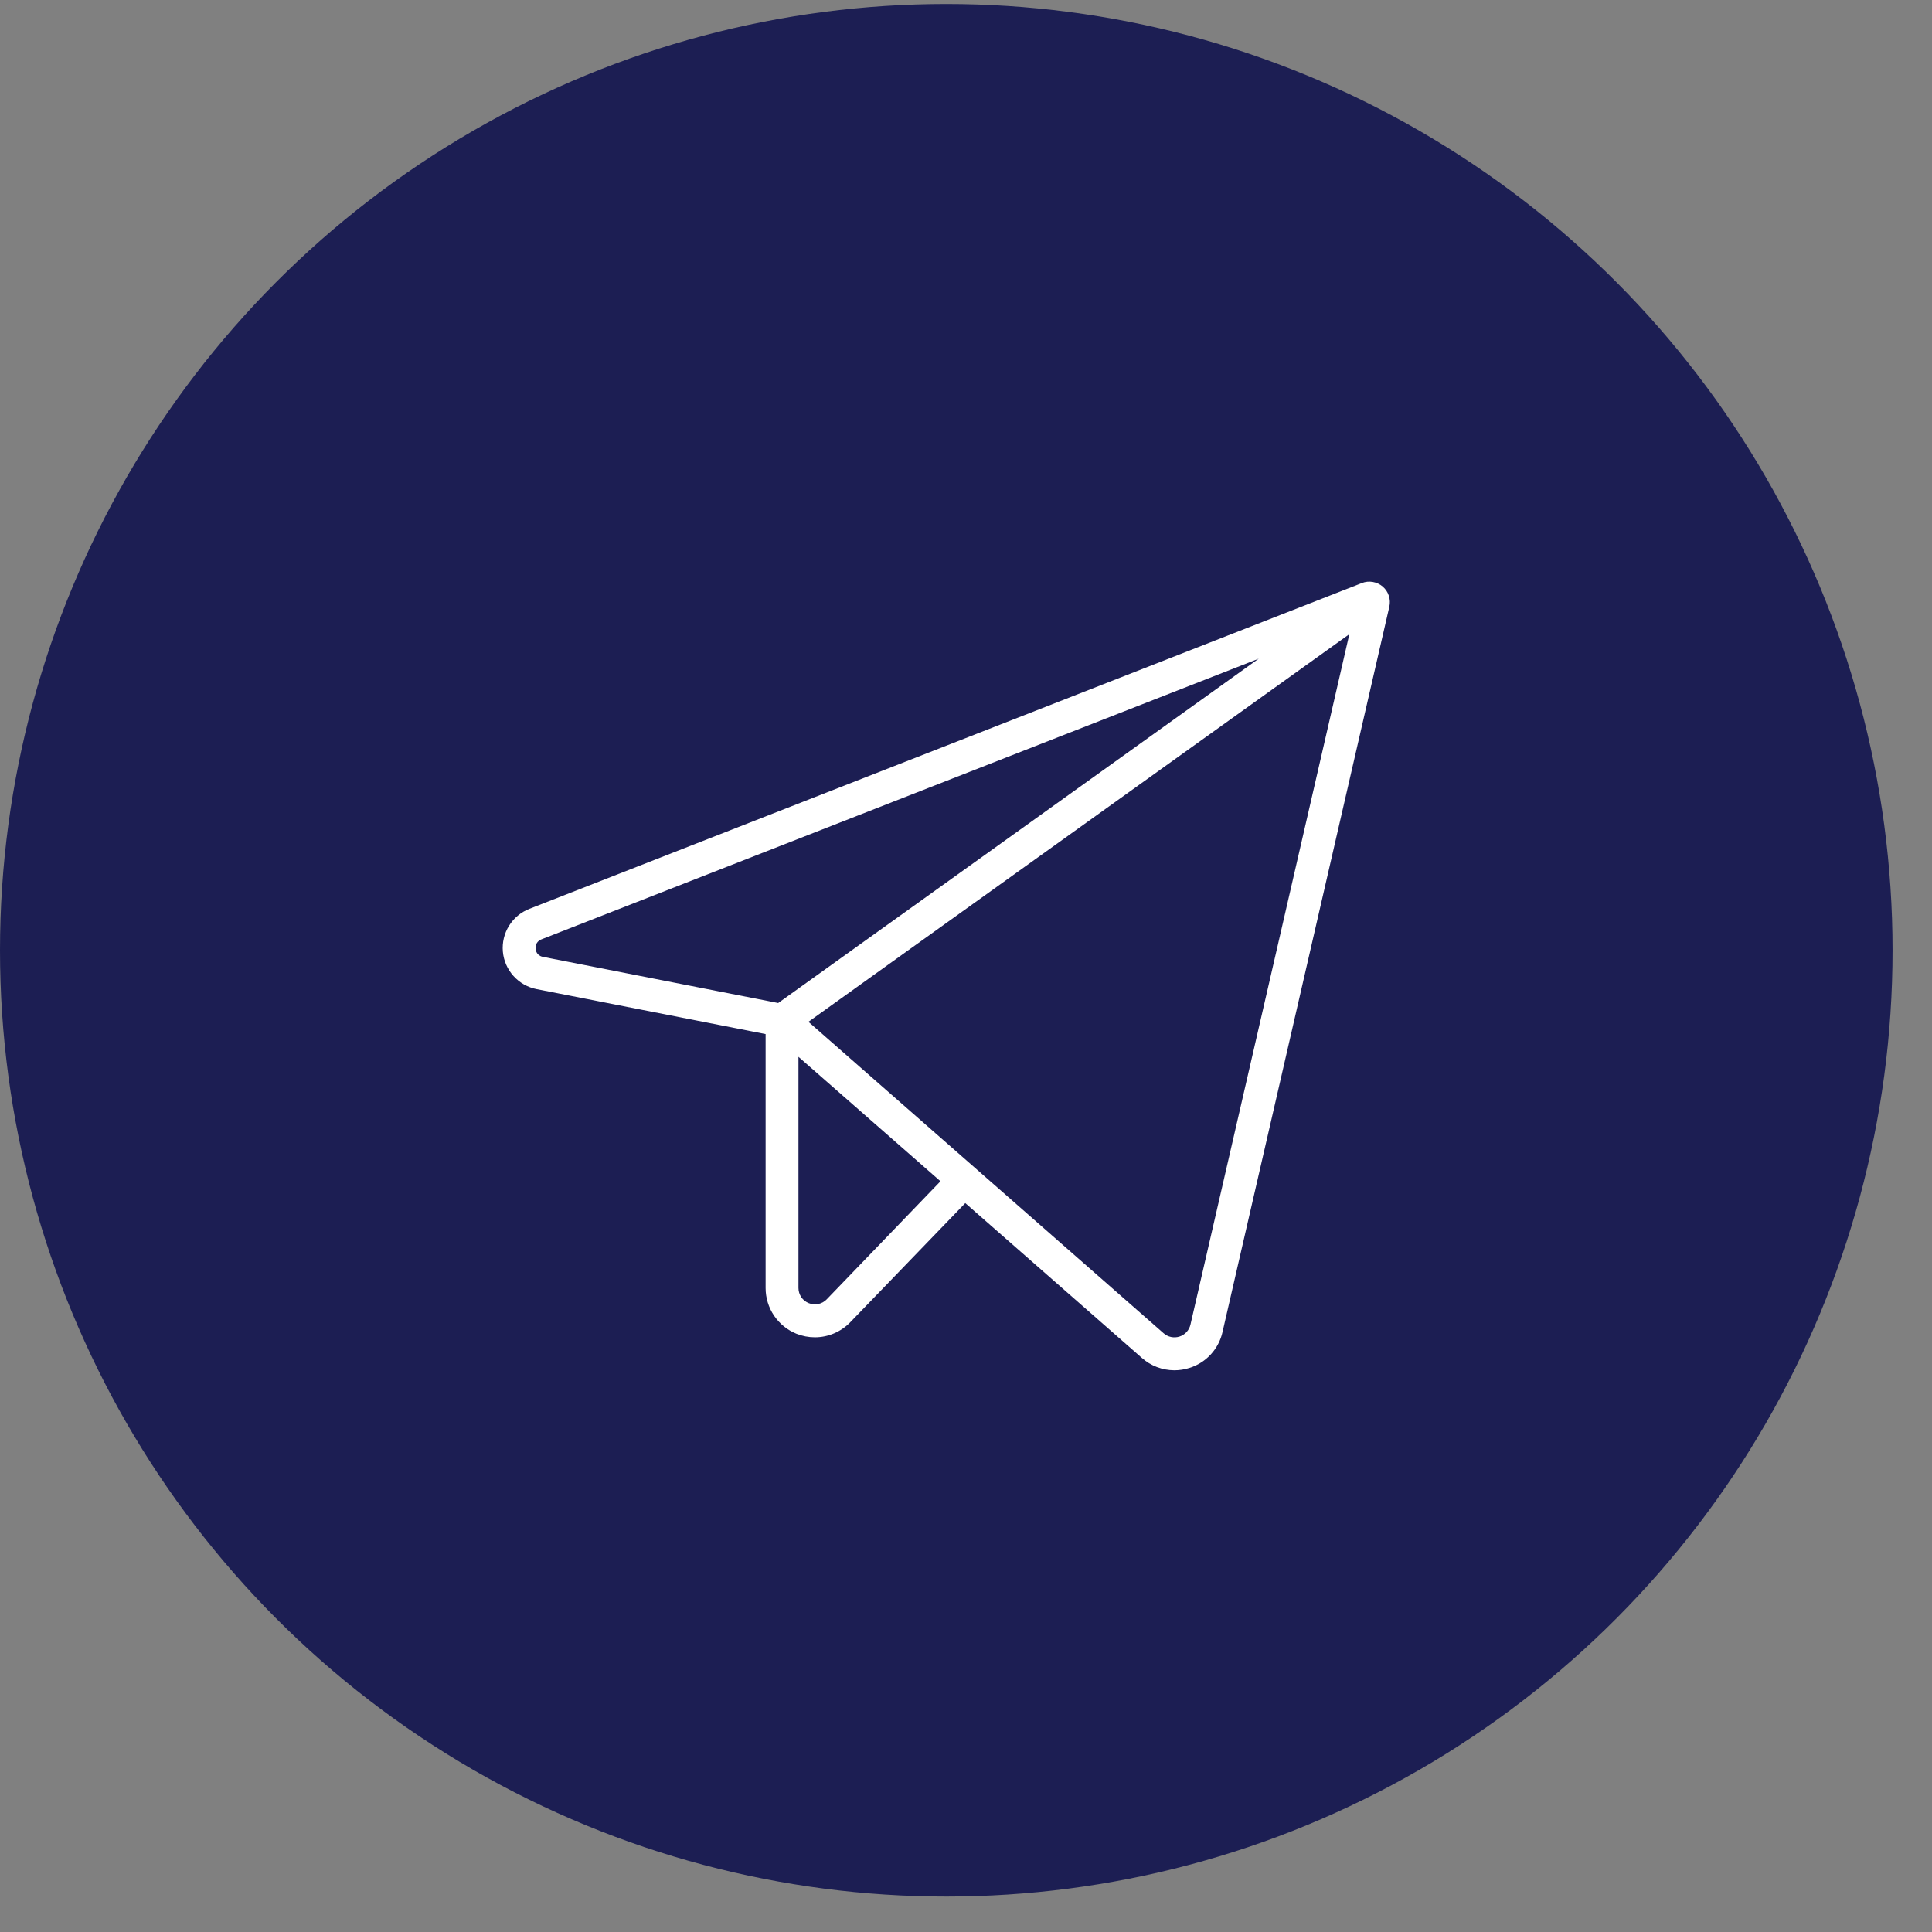
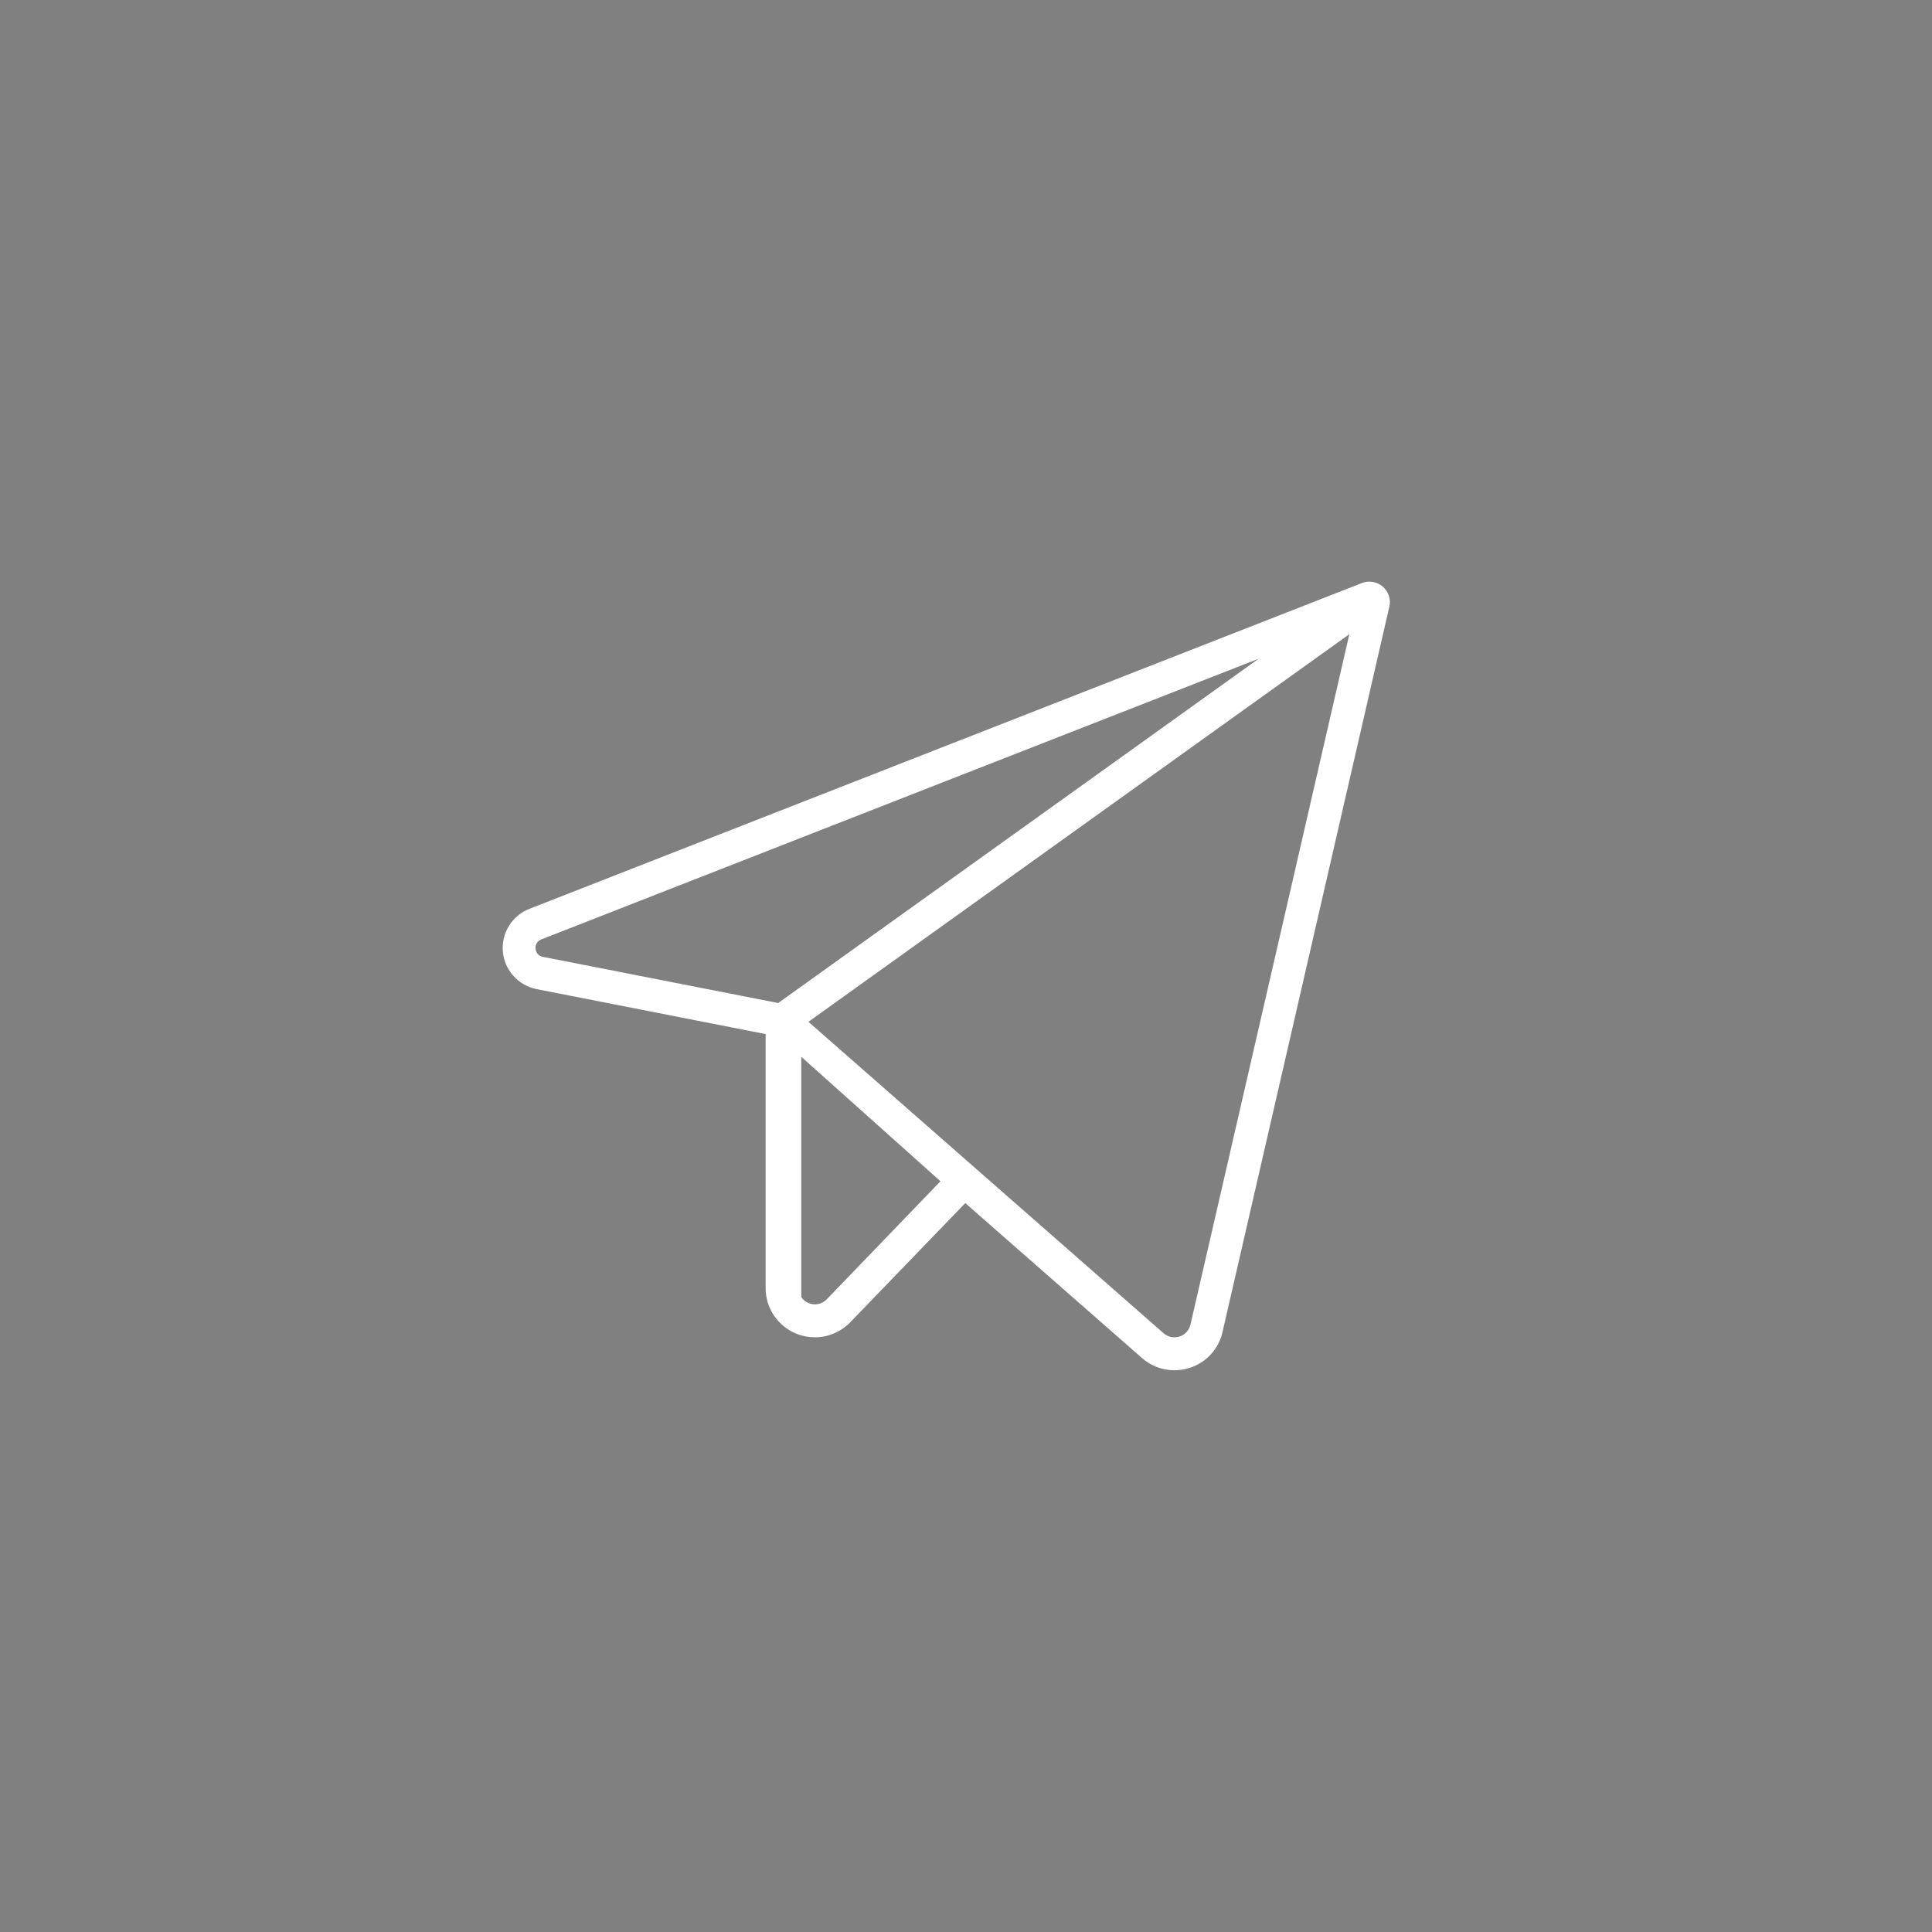
<svg xmlns="http://www.w3.org/2000/svg" width="43" height="43" viewBox="0 0 43 43" fill="none">
  <rect x="0" y="0" width="43" height="43" fill="#808080" stroke="none" />
-   <circle cx="21.061" cy="21.15" r="21.061" fill="#1C1E53" />
-   <path d="M30.776 13.056C30.713 13.002 30.636 12.966 30.554 12.952C30.472 12.938 30.387 12.946 30.31 12.977L11.785 20.227C11.596 20.3 11.436 20.433 11.329 20.605C11.222 20.777 11.174 20.979 11.192 21.181C11.21 21.382 11.293 21.573 11.429 21.723C11.565 21.874 11.746 21.976 11.945 22.015L17.04 23.015V28.667C17.04 28.886 17.105 29.1 17.227 29.281C17.35 29.462 17.523 29.603 17.726 29.685C17.857 29.737 17.996 29.764 18.137 29.764C18.284 29.764 18.43 29.734 18.565 29.676C18.7 29.618 18.823 29.534 18.925 29.428L21.484 26.777L25.415 30.224C25.614 30.4 25.87 30.497 26.136 30.498C26.252 30.498 26.367 30.48 26.478 30.444C26.659 30.387 26.822 30.283 26.95 30.143C27.078 30.003 27.168 29.832 27.209 29.647L30.922 13.504C30.941 13.423 30.937 13.339 30.911 13.26C30.886 13.181 30.839 13.111 30.776 13.056ZM11.921 21.115C11.915 21.071 11.925 21.026 11.949 20.988C11.973 20.951 12.008 20.922 12.051 20.907L28.015 14.66L17.32 22.324L12.086 21.297C12.042 21.29 12.001 21.269 11.971 21.236C11.941 21.202 11.923 21.16 11.921 21.115ZM18.399 28.92C18.349 28.972 18.284 29.008 18.213 29.023C18.142 29.038 18.068 29.031 18 29.004C17.933 28.977 17.875 28.931 17.834 28.871C17.794 28.811 17.771 28.74 17.771 28.667V23.521L20.932 26.291L18.399 28.92ZM26.496 29.481C26.482 29.543 26.452 29.6 26.409 29.647C26.366 29.694 26.311 29.729 26.25 29.748C26.19 29.767 26.125 29.77 26.063 29.757C26.001 29.744 25.943 29.714 25.896 29.672L17.993 22.742L30.032 14.115L26.496 29.481Z" fill="white" />
+   <path d="M30.776 13.056C30.713 13.002 30.636 12.966 30.554 12.952C30.472 12.938 30.387 12.946 30.31 12.977L11.785 20.227C11.596 20.3 11.436 20.433 11.329 20.605C11.222 20.777 11.174 20.979 11.192 21.181C11.21 21.382 11.293 21.573 11.429 21.723C11.565 21.874 11.746 21.976 11.945 22.015L17.04 23.015V28.667C17.04 28.886 17.105 29.1 17.227 29.281C17.35 29.462 17.523 29.603 17.726 29.685C17.857 29.737 17.996 29.764 18.137 29.764C18.284 29.764 18.43 29.734 18.565 29.676C18.7 29.618 18.823 29.534 18.925 29.428L21.484 26.777L25.415 30.224C25.614 30.4 25.87 30.497 26.136 30.498C26.252 30.498 26.367 30.48 26.478 30.444C26.659 30.387 26.822 30.283 26.95 30.143C27.078 30.003 27.168 29.832 27.209 29.647L30.922 13.504C30.941 13.423 30.937 13.339 30.911 13.26C30.886 13.181 30.839 13.111 30.776 13.056ZM11.921 21.115C11.915 21.071 11.925 21.026 11.949 20.988C11.973 20.951 12.008 20.922 12.051 20.907L28.015 14.66L17.32 22.324L12.086 21.297C12.042 21.29 12.001 21.269 11.971 21.236C11.941 21.202 11.923 21.16 11.921 21.115ZM18.399 28.92C18.349 28.972 18.284 29.008 18.213 29.023C18.142 29.038 18.068 29.031 18 29.004C17.933 28.977 17.875 28.931 17.834 28.871V23.521L20.932 26.291L18.399 28.92ZM26.496 29.481C26.482 29.543 26.452 29.6 26.409 29.647C26.366 29.694 26.311 29.729 26.25 29.748C26.19 29.767 26.125 29.77 26.063 29.757C26.001 29.744 25.943 29.714 25.896 29.672L17.993 22.742L30.032 14.115L26.496 29.481Z" fill="white" />
</svg>